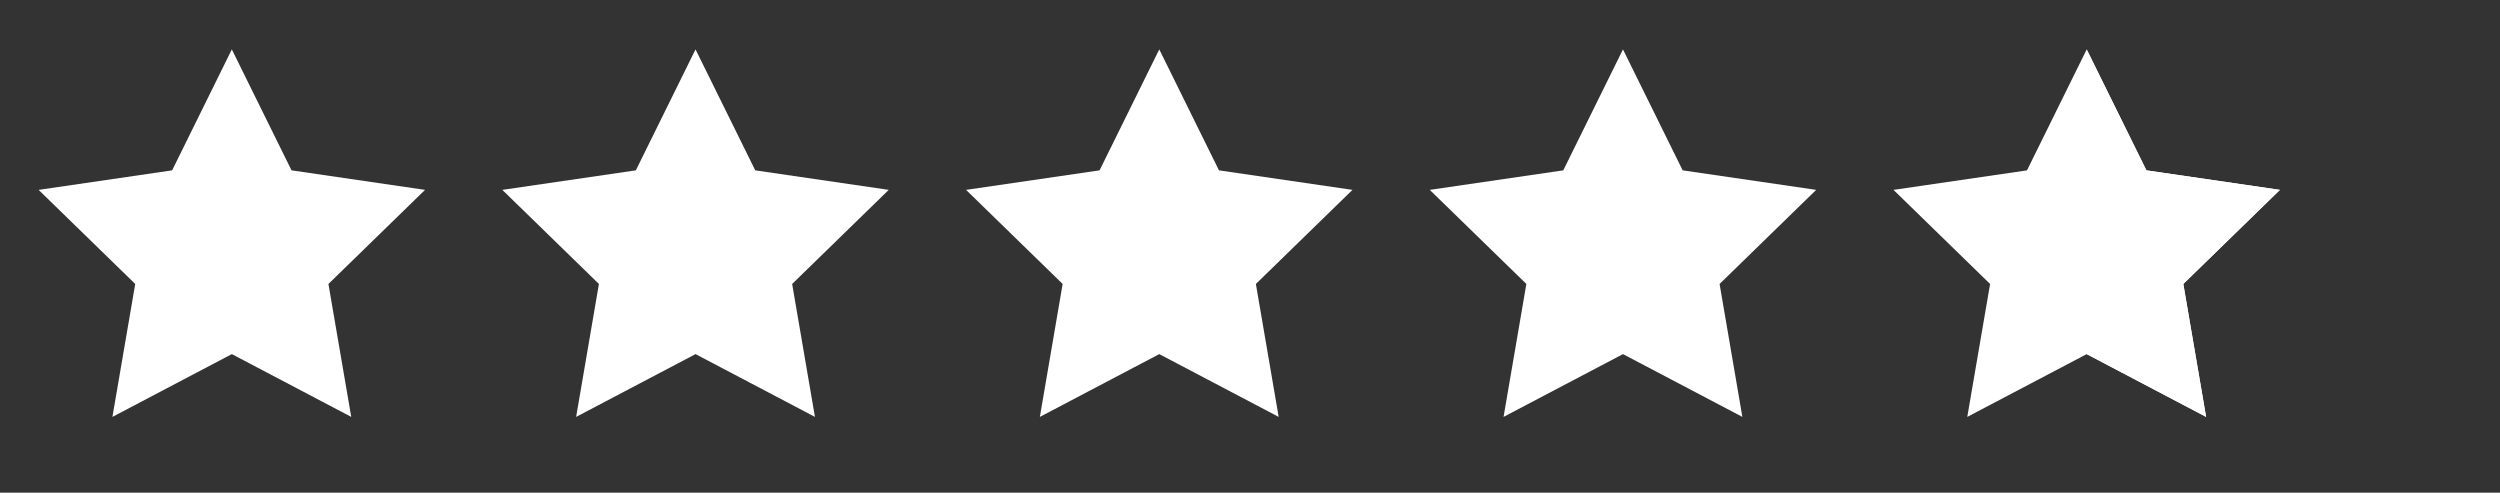
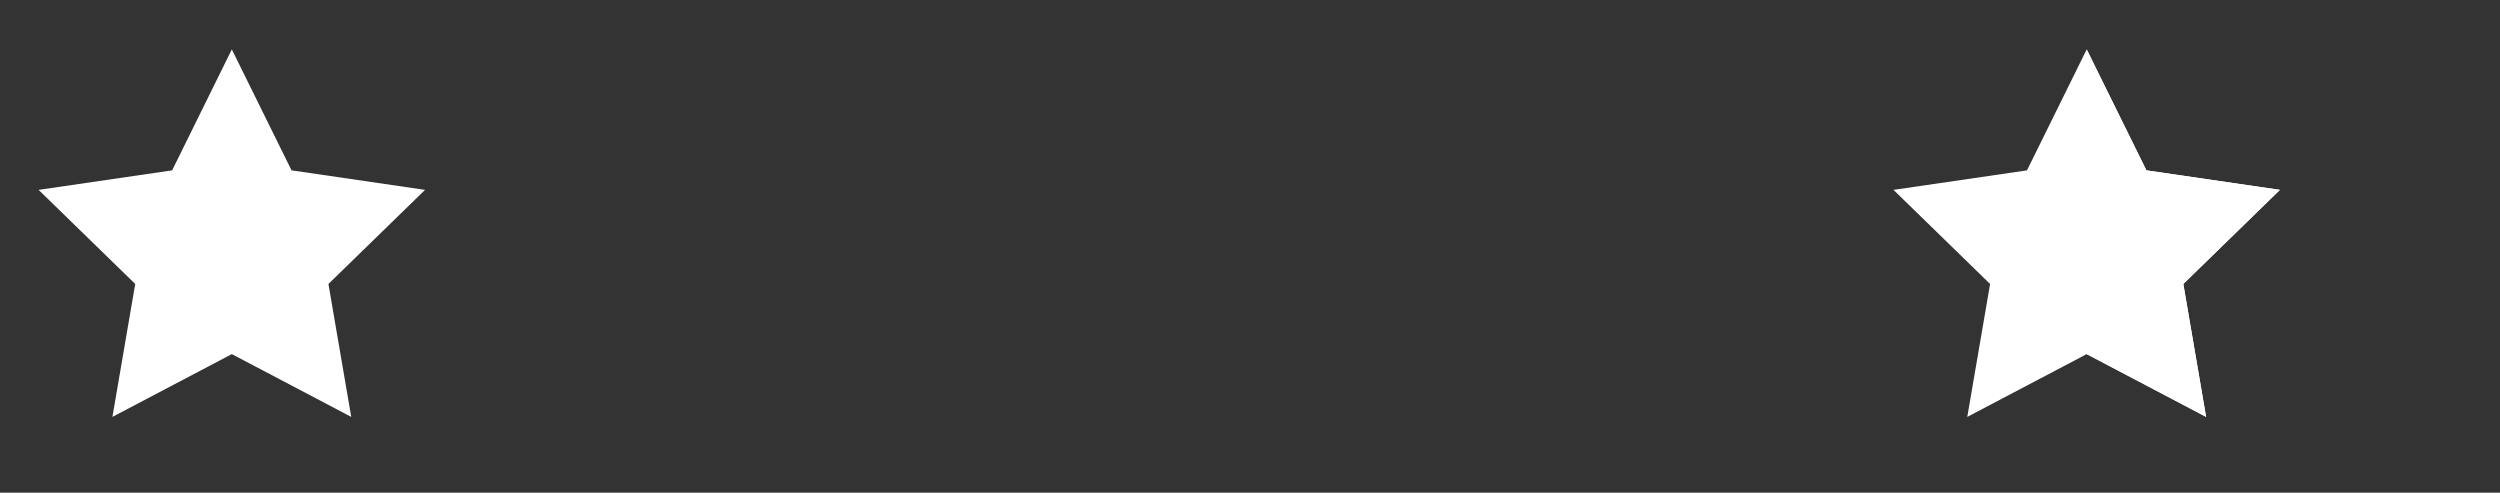
<svg xmlns="http://www.w3.org/2000/svg" fill="none" viewBox="0 0 137 27" height="27" width="137">
  <rect x="0" y="0" width="137" height="27" fill="#333333" stroke="none" />
  <path fill="white" d="M12.704 2.707L15.976 9.335L23.293 10.405L17.998 15.561L19.248 22.846L12.704 19.405L6.161 22.846L7.41 15.561L2.116 10.405L9.433 9.335L12.704 2.707Z" />
-   <path fill="white" d="M38.115 2.707L41.387 9.335L48.704 10.405L43.41 15.561L44.659 22.846L38.115 19.405L31.572 22.846L32.821 15.561L27.527 10.405L34.844 9.335L38.115 2.707Z" />
-   <path fill="white" d="M63.528 2.707L66.799 9.335L74.116 10.405L68.822 15.561L70.071 22.846L63.528 19.405L56.984 22.846L58.233 15.561L52.94 10.405L60.256 9.335L63.528 2.707Z" />
-   <path fill="white" d="M88.939 2.707L92.21 9.335L99.527 10.405L94.233 15.561L95.482 22.846L88.939 19.405L82.395 22.846L83.645 15.561L78.351 10.405L85.667 9.335L88.939 2.707Z" />
  <path fill="white" d="M114.351 2.708L117.623 9.336L124.939 10.405L119.645 15.562L120.894 22.846L114.351 19.405L107.807 22.846L109.057 15.562L103.763 10.405L111.079 9.336L114.351 2.708Z" />
  <path fill="white" d="M117.623 9.335L114.352 2.707V19.405L120.895 22.846L119.646 15.561L124.94 10.405L117.623 9.335Z" />
</svg>